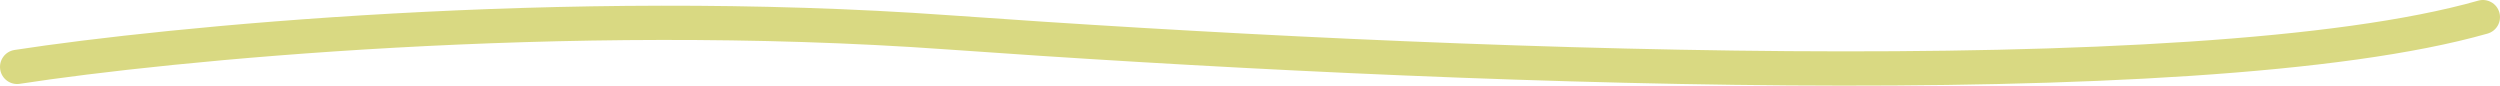
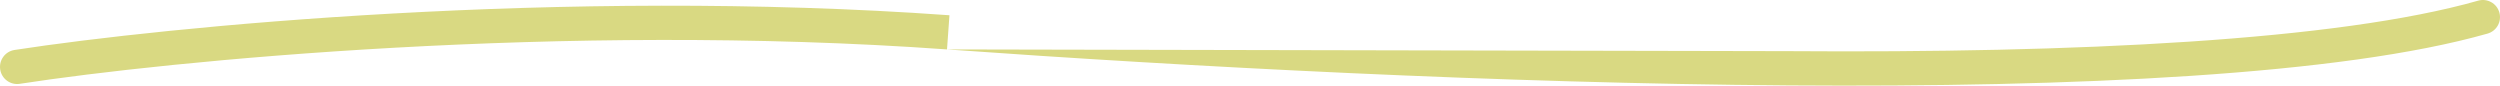
<svg xmlns="http://www.w3.org/2000/svg" width="146" height="5" viewBox="0 0 146 5" fill="none">
-   <path d="M0.848 2.918C0.302 3.002 -0.072 3.513 0.012 4.059C0.096 4.605 0.606 4.979 1.152 4.895L0.848 2.918ZM55.376 1.888L55.448 0.891L55.376 1.888ZM145.273 1.962C145.805 1.811 146.113 1.258 145.962 0.727C145.811 0.195 145.258 -0.113 144.727 0.038L145.273 1.962ZM1.152 4.895C9.84 3.557 32.874 1.277 55.305 2.886L55.448 0.891C32.83 -0.731 9.641 1.564 0.848 2.918L1.152 4.895ZM55.305 2.886C69.395 3.896 87.633 4.866 104.452 4.987C121.224 5.108 136.733 4.389 145.273 1.962L144.727 0.038C136.503 2.375 121.277 3.109 104.467 2.987C87.705 2.866 69.513 1.899 55.448 0.891L55.305 2.886Z" fill="#D9D982" />
+   <path d="M0.848 2.918C0.302 3.002 -0.072 3.513 0.012 4.059C0.096 4.605 0.606 4.979 1.152 4.895L0.848 2.918ZM55.376 1.888L55.448 0.891L55.376 1.888ZM145.273 1.962C145.805 1.811 146.113 1.258 145.962 0.727C145.811 0.195 145.258 -0.113 144.727 0.038L145.273 1.962ZM1.152 4.895C9.84 3.557 32.874 1.277 55.305 2.886L55.448 0.891C32.83 -0.731 9.641 1.564 0.848 2.918L1.152 4.895ZM55.305 2.886C69.395 3.896 87.633 4.866 104.452 4.987C121.224 5.108 136.733 4.389 145.273 1.962L144.727 0.038C136.503 2.375 121.277 3.109 104.467 2.987L55.305 2.886Z" fill="#D9D982" />
</svg>